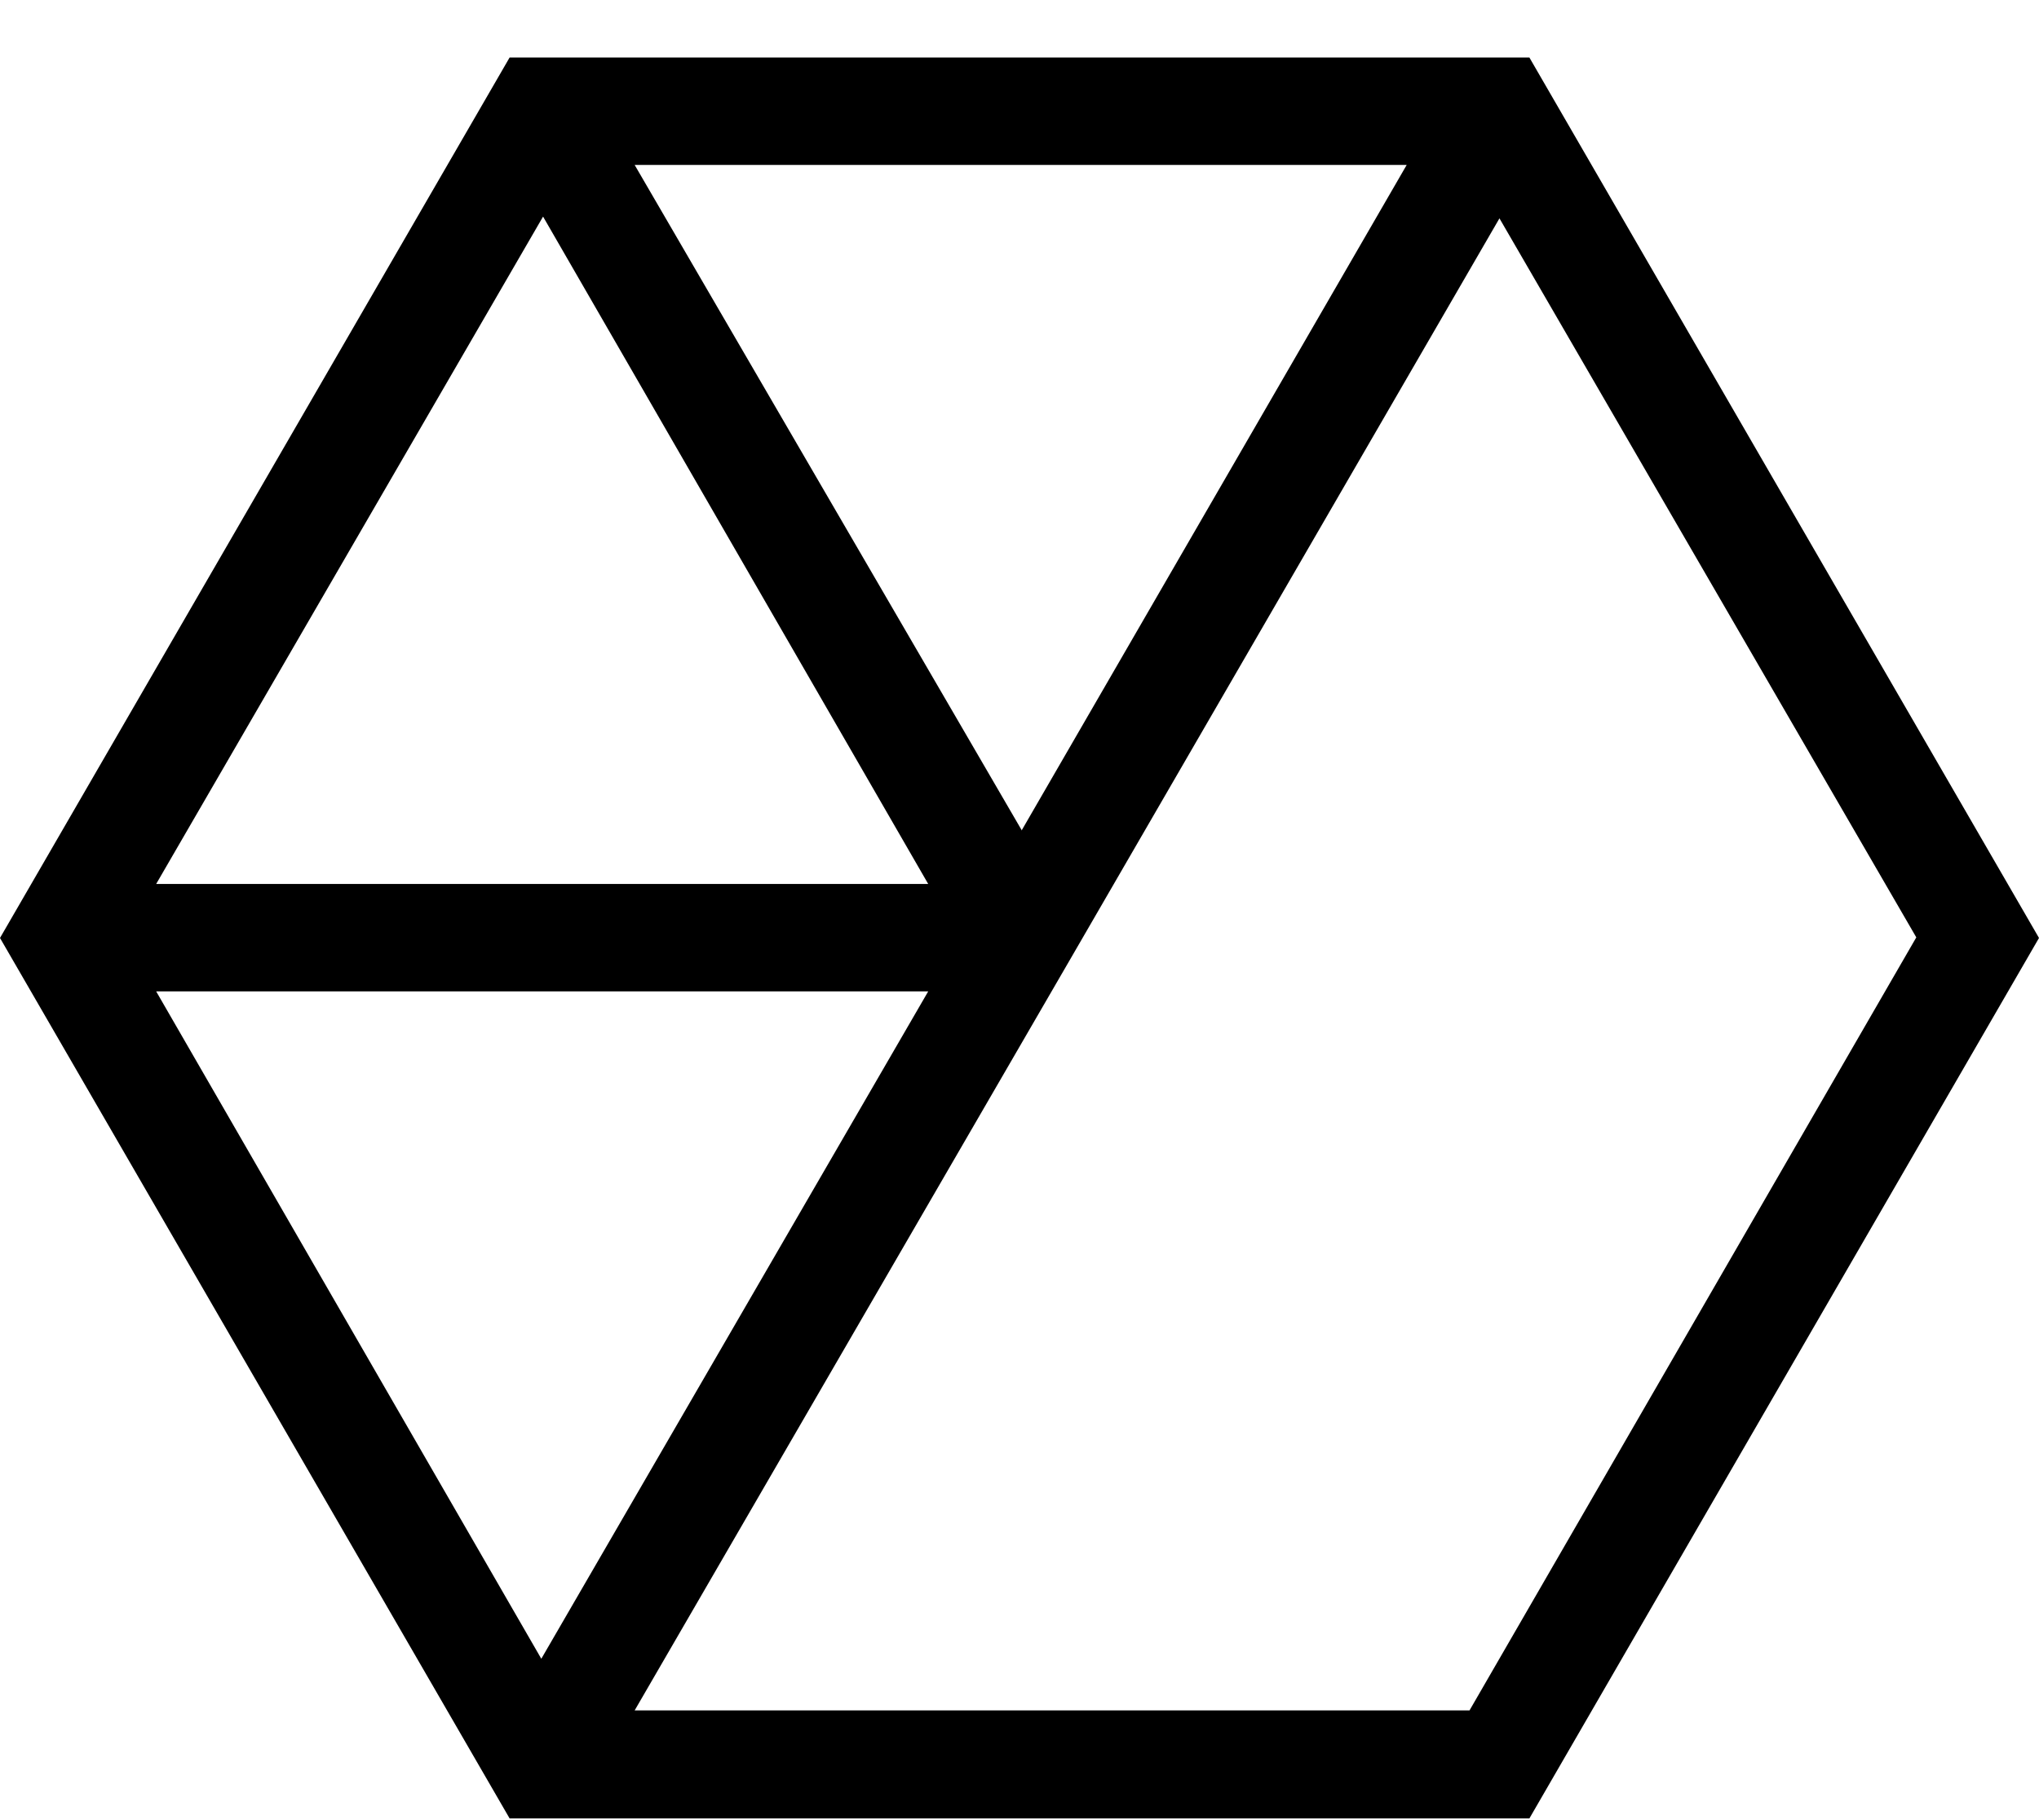
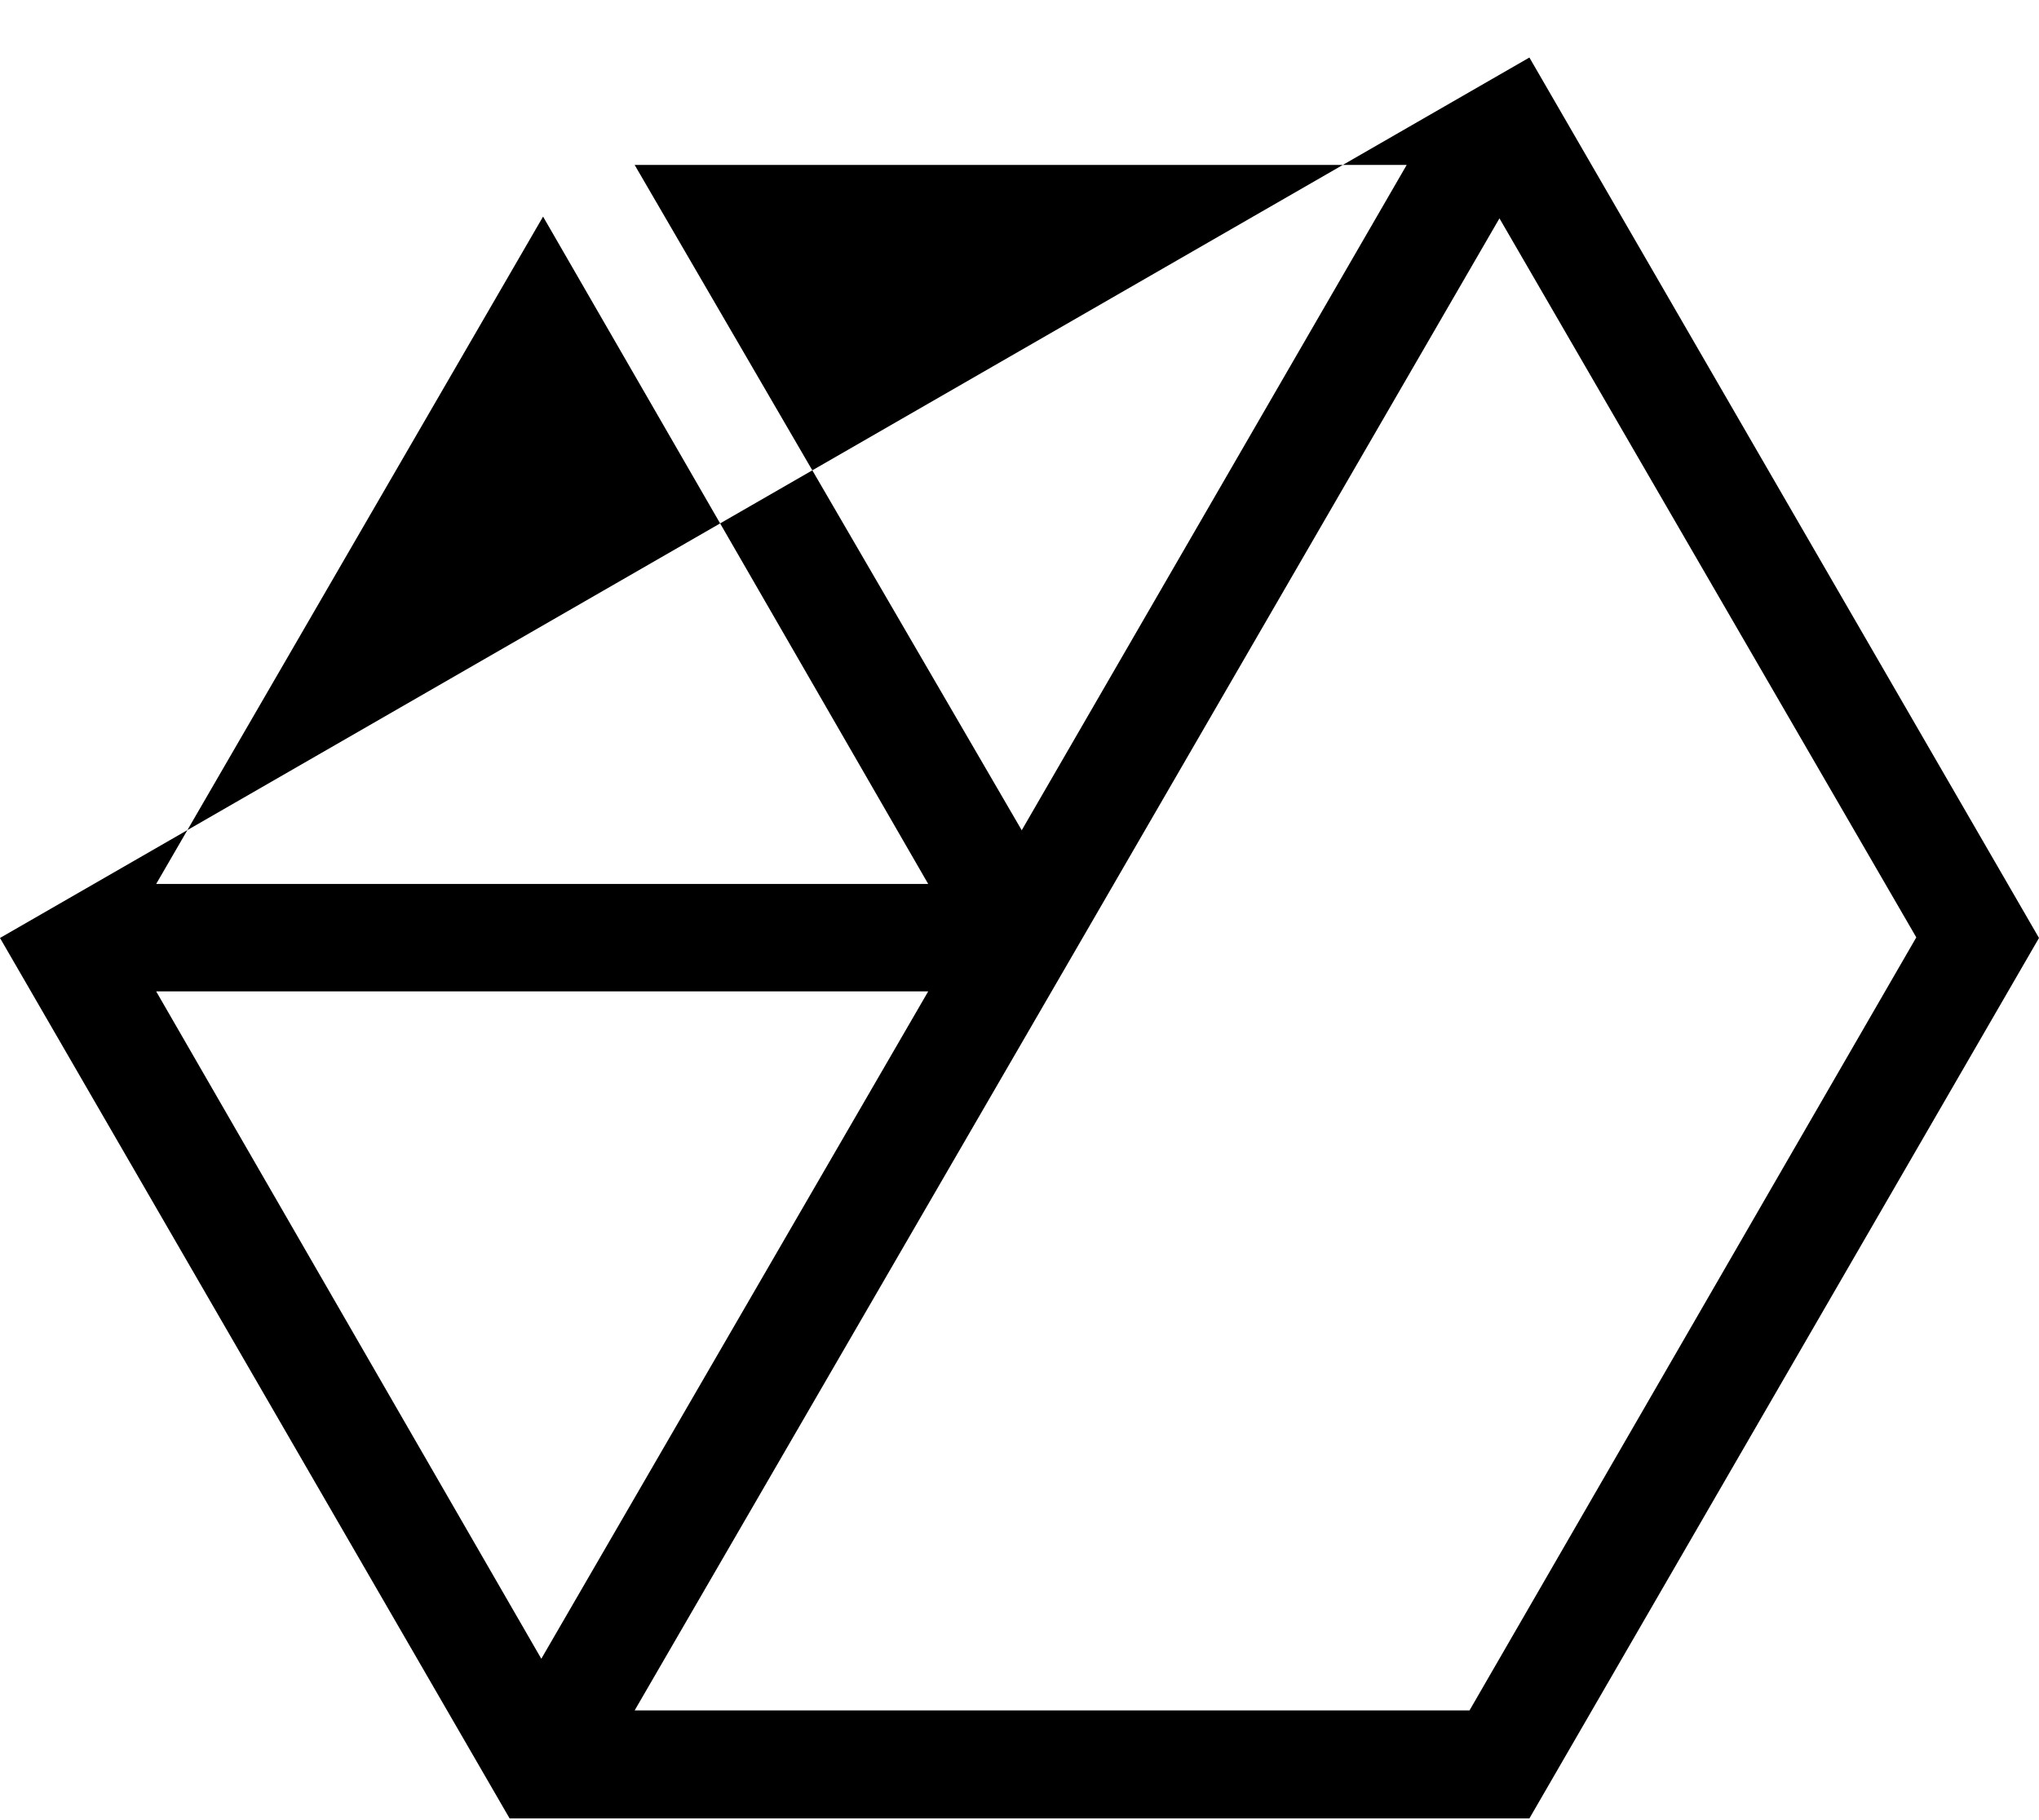
<svg xmlns="http://www.w3.org/2000/svg" id="Layer_1" version="1.1" viewBox="0 0 34.73 31">
-   <path d="M0,15.98l8.68,15h17.37l8.68-15L26.05.98H8.68L0,15.98ZM17.4,14.14L10.81,2.81h13.15l-6.56,11.34ZM15.81,15.06H2.66L9.25,3.69l6.56,11.37ZM2.66,16.89h13.15l-6.59,11.37-6.56-11.37ZM25.04,29.14h-14.23l7.38-12.73,7.35-12.69,7.1,12.25-7.61,13.17Z" />
+   <path d="M0,15.98l8.68,15h17.37l8.68-15L26.05.98L0,15.98ZM17.4,14.14L10.81,2.81h13.15l-6.56,11.34ZM15.81,15.06H2.66L9.25,3.69l6.56,11.37ZM2.66,16.89h13.15l-6.59,11.37-6.56-11.37ZM25.04,29.14h-14.23l7.38-12.73,7.35-12.69,7.1,12.25-7.61,13.17Z" />
</svg>